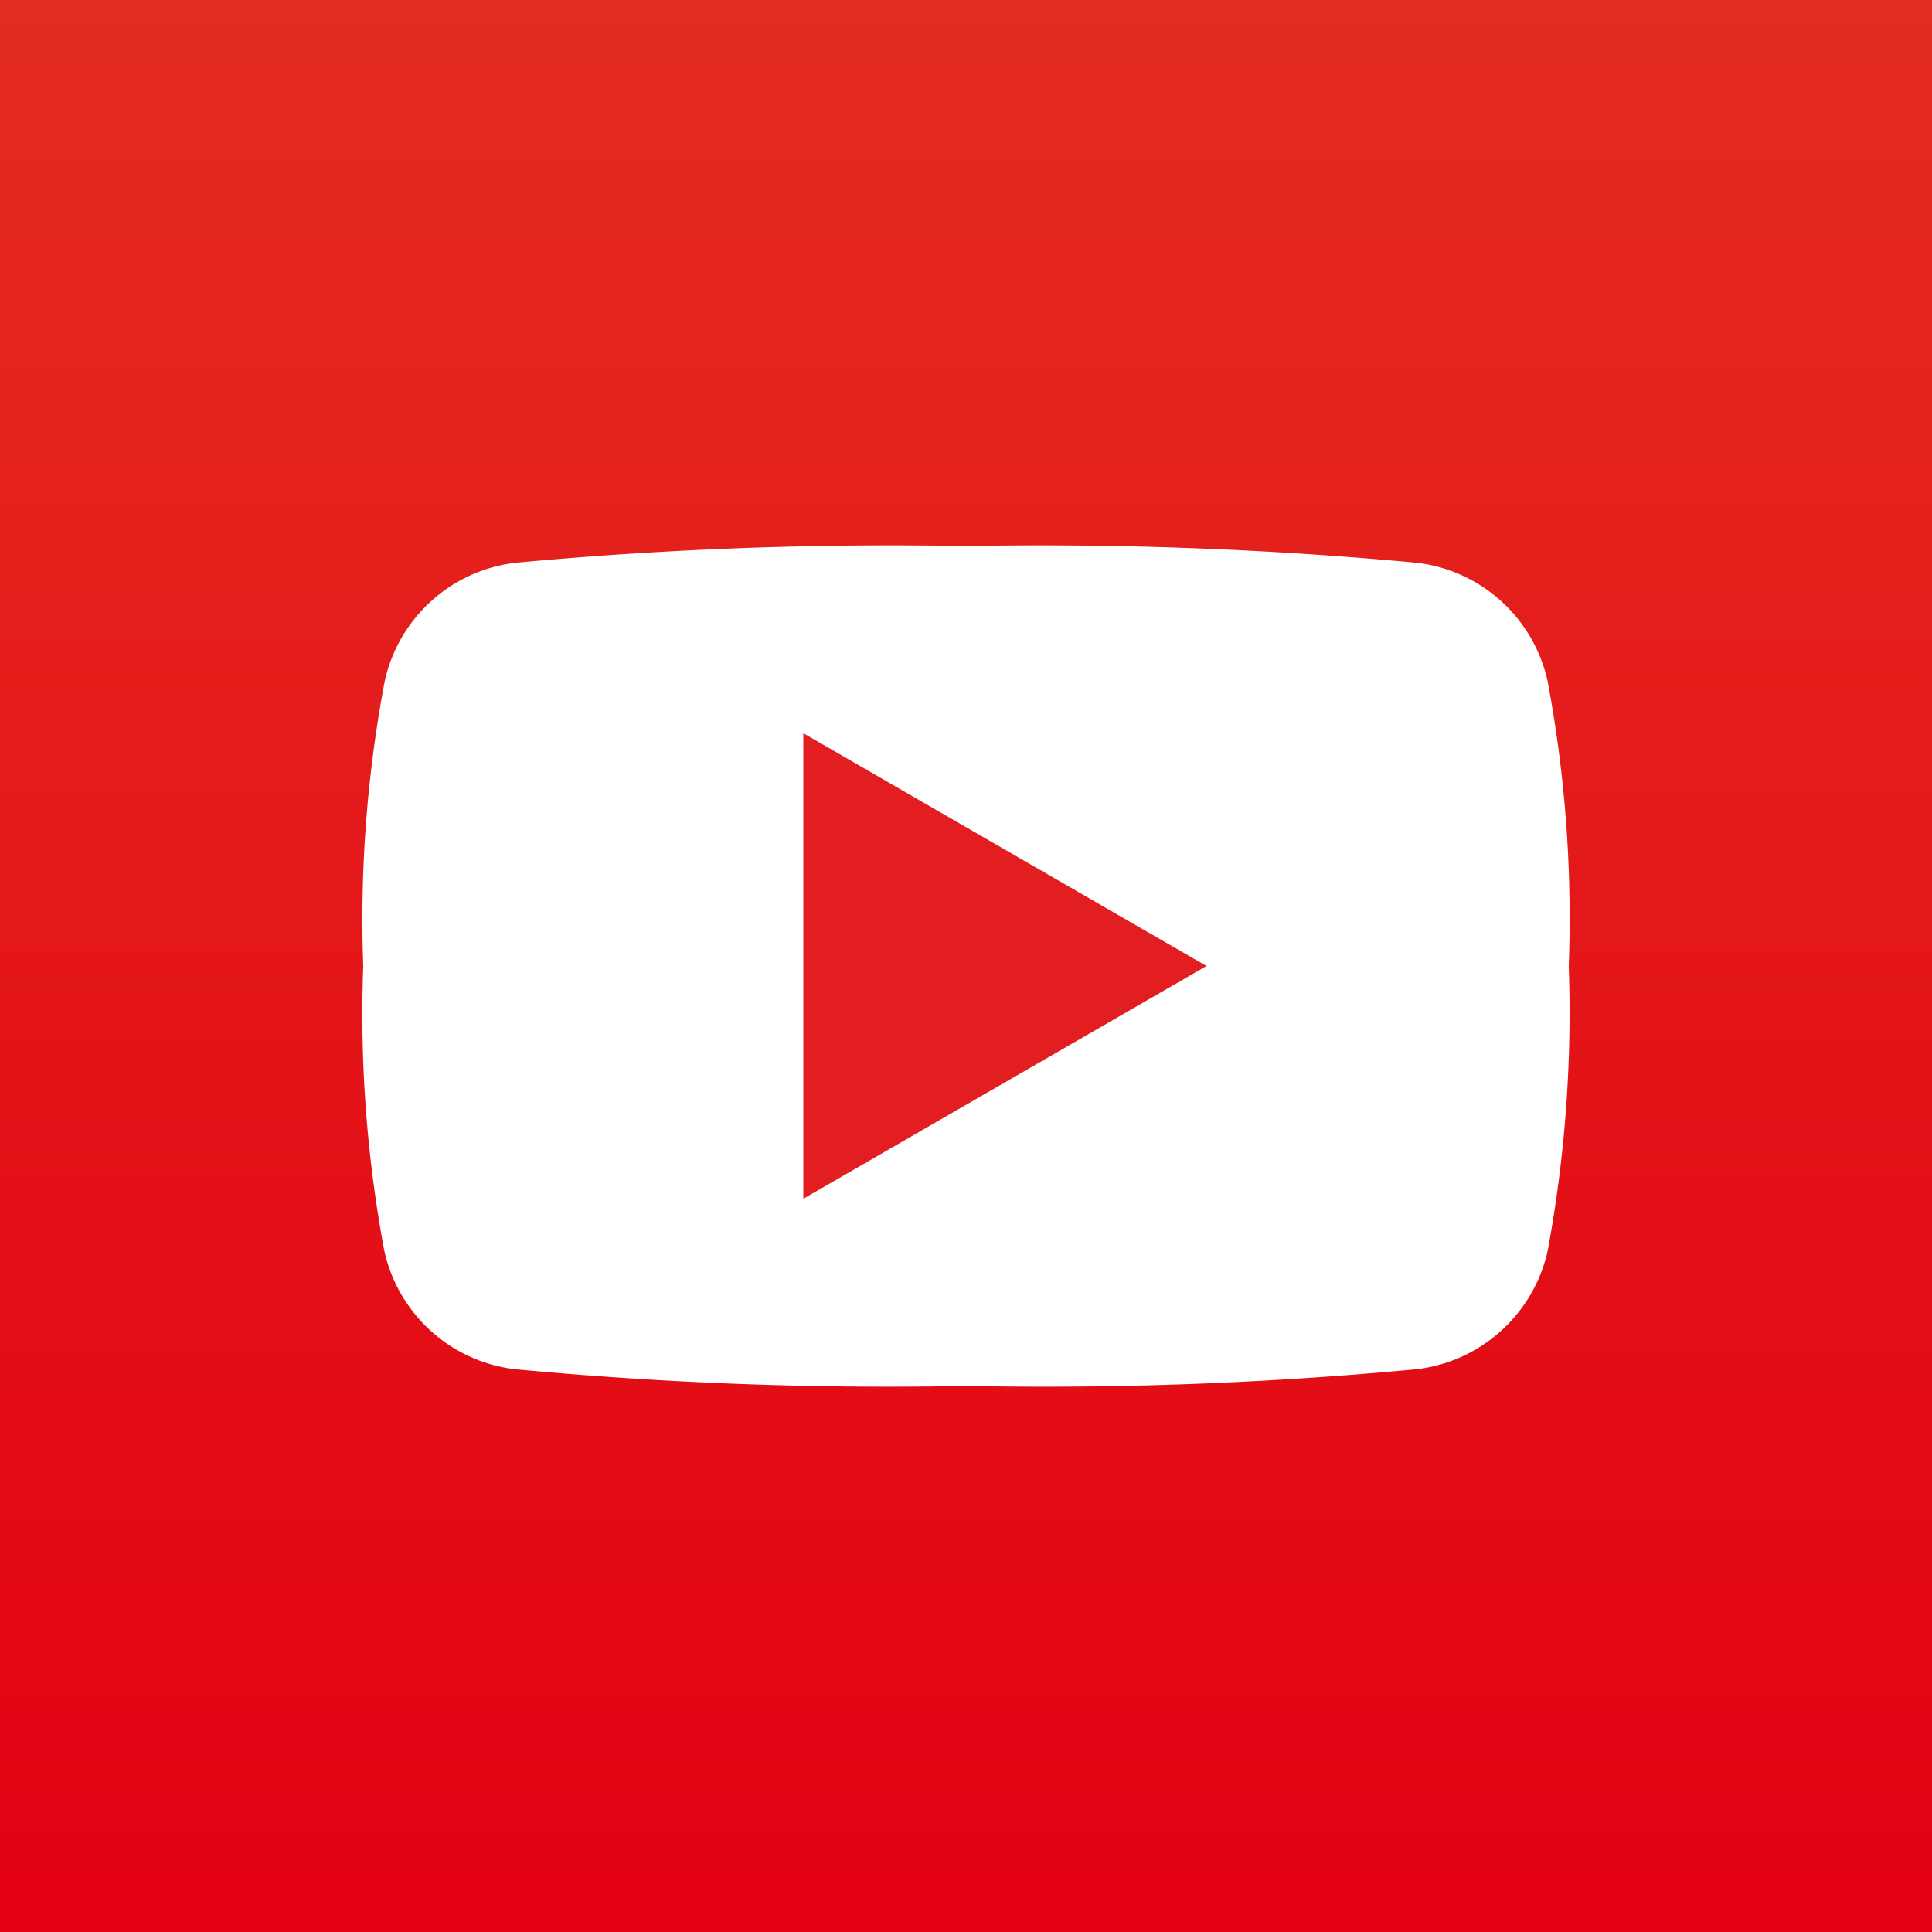
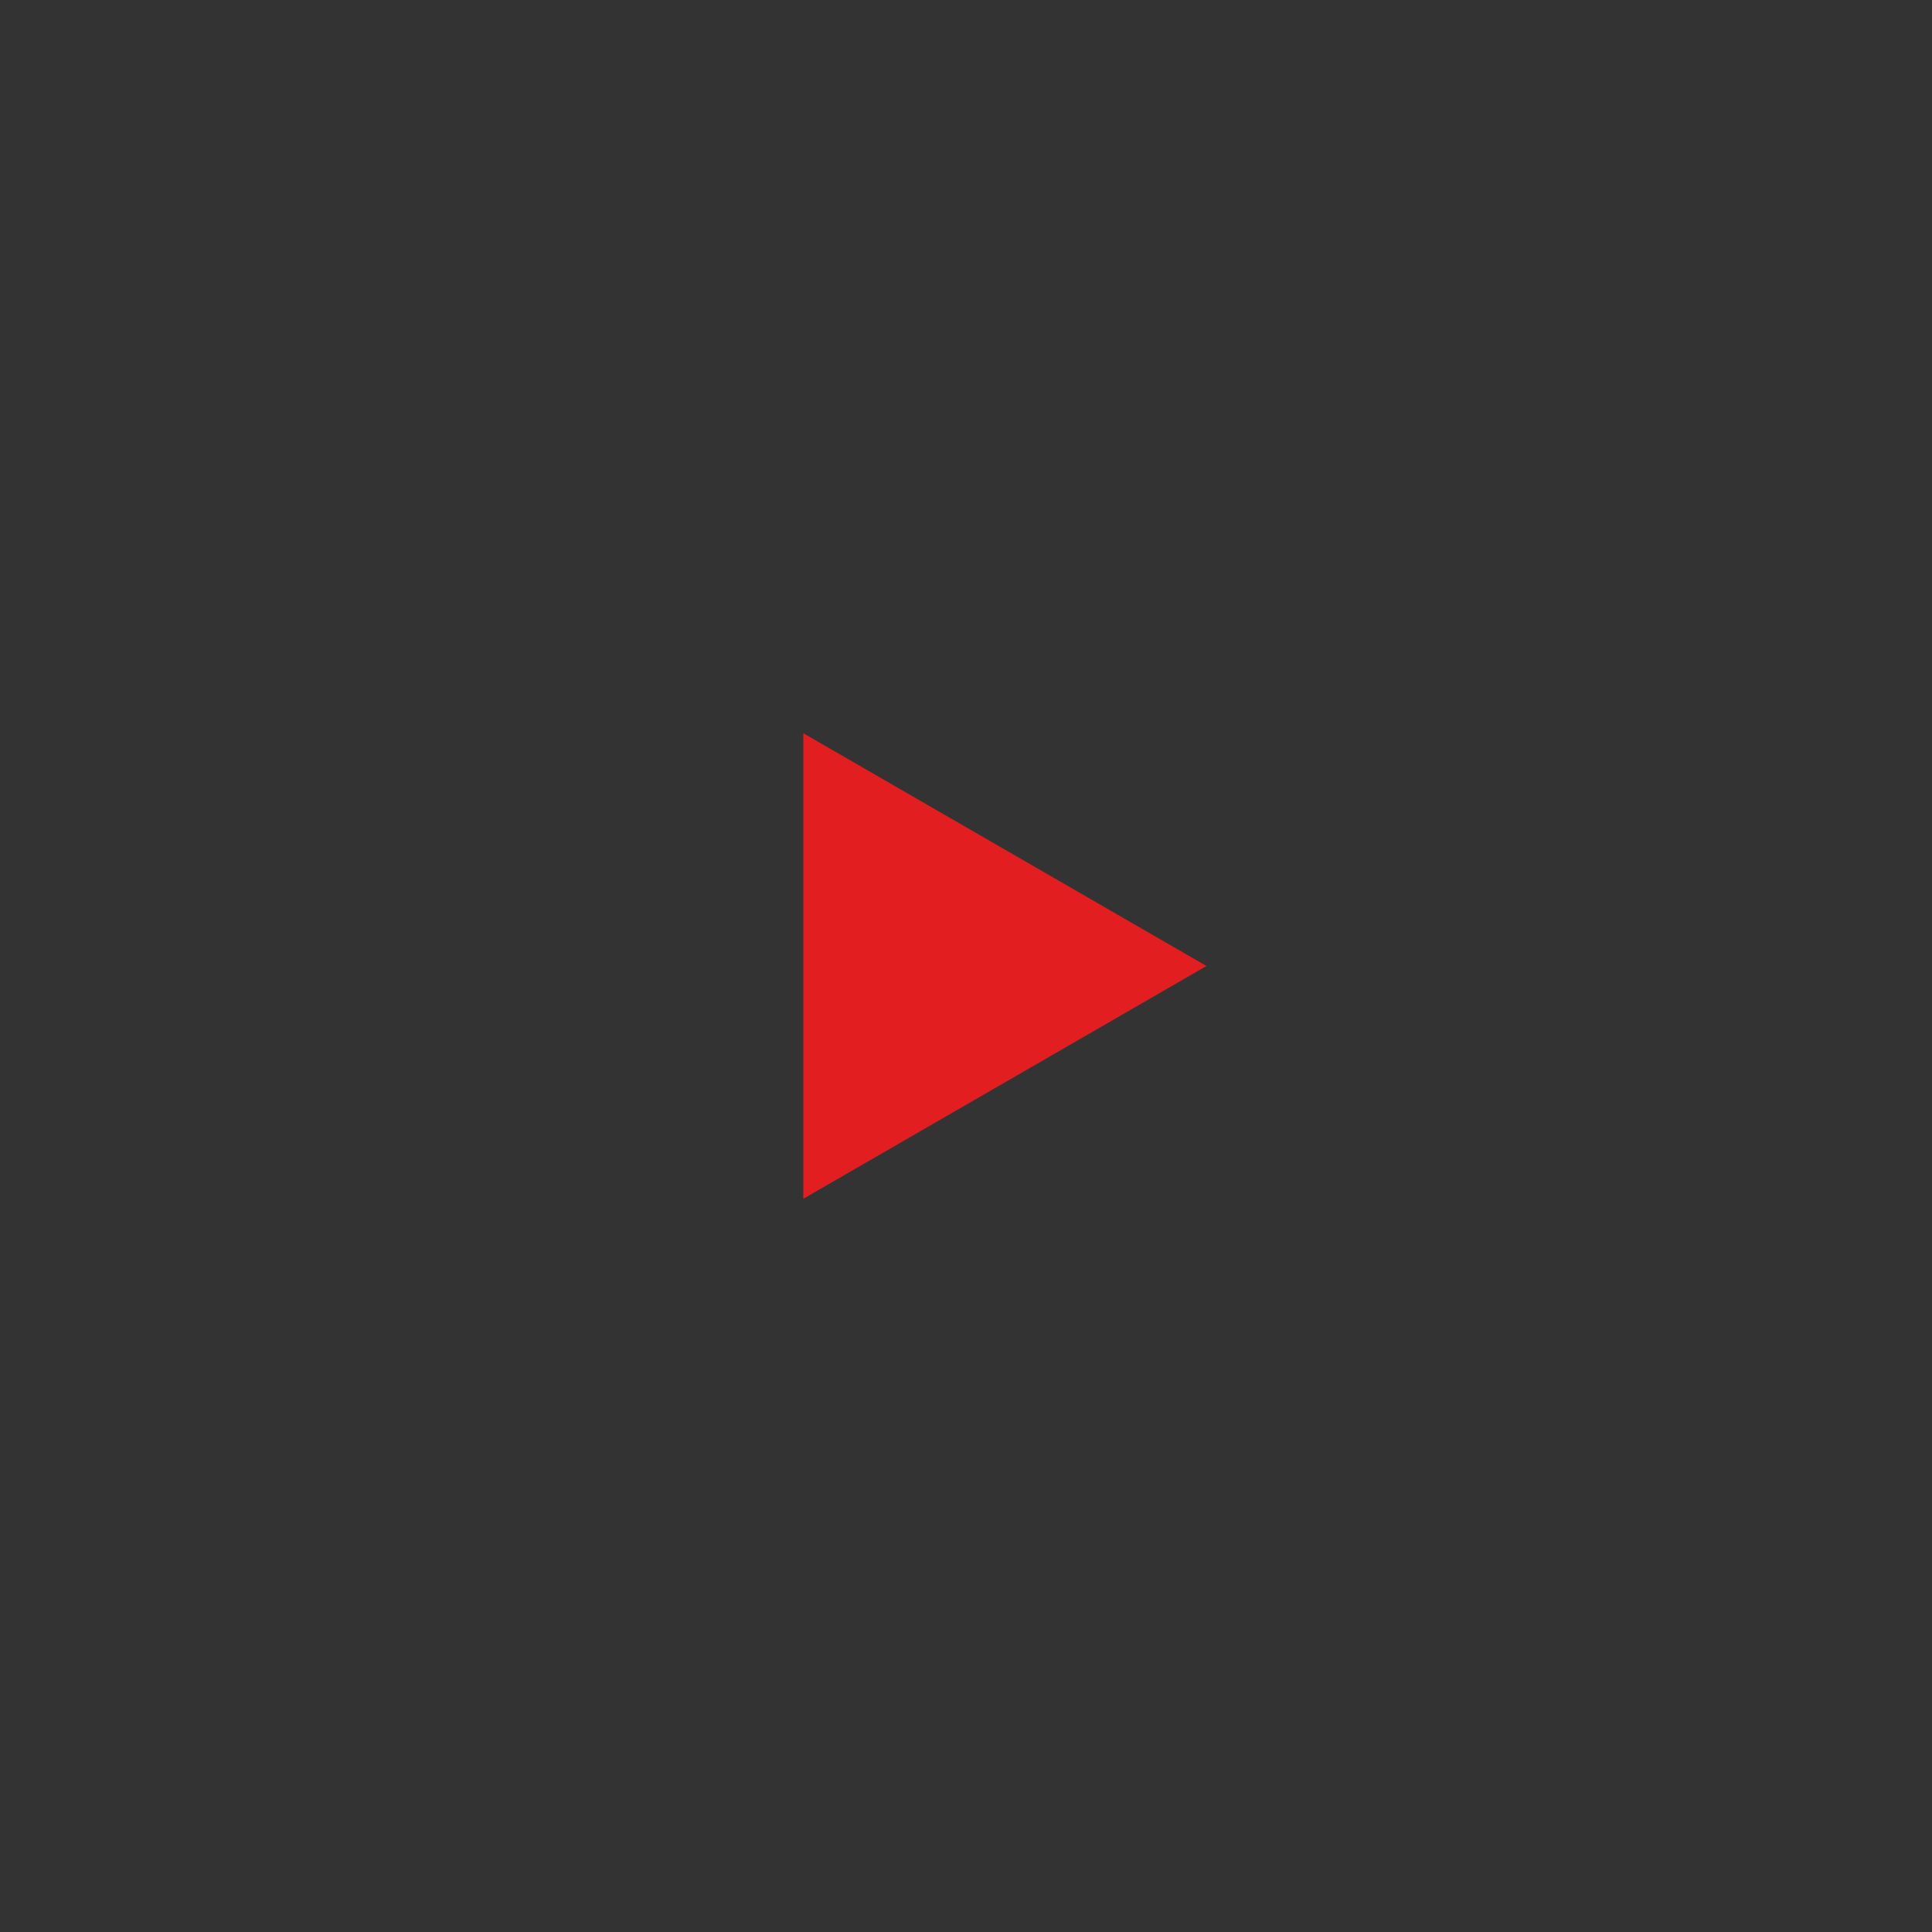
<svg xmlns="http://www.w3.org/2000/svg" viewBox="0 0 57.6 57.6">
  <rect x="0" y="0" width="57.6" height="57.6" fill="#333333" stroke="none" />
  <defs>
    <linearGradient id="a" x1="-818.95" y1="657.96" x2="-817.95" y2="657.96" gradientTransform="matrix(0 -57.6 -57.6 0 37927.12 -47113.86)" gradientUnits="userSpaceOnUse">
      <stop offset="0" stop-color="#e30011" />
      <stop offset="1" stop-color="#e42c21" />
    </linearGradient>
  </defs>
  <g data-name="Layer 2">
    <g data-name="Layer 1">
-       <path fill="url(#a)" d="M0 0h57.6v57.6H0z" />
-       <path d="M46.77 28.8a39 39 0 0 1-.63 8.5 4.55 4.55 0 0 1-3.89 3.52 118.23 118.23 0 0 1-13.45.5 118.49 118.49 0 0 1-13.46-.5 4.54 4.54 0 0 1-3.88-3.52 38.35 38.35 0 0 1-.63-8.5 38.22 38.22 0 0 1 .64-8.49 4.54 4.54 0 0 1 3.88-3.53 120.68 120.68 0 0 1 13.45-.5 120.77 120.77 0 0 1 13.46.5 4.54 4.54 0 0 1 3.88 3.53 38.21 38.21 0 0 1 .63 8.49" fill-rule="evenodd" fill="#fff" />
      <path fill="#e31e20" fill-rule="evenodd" d="M23.95 21.86l12.02 6.94-12.02 6.94V21.86z" />
    </g>
  </g>
</svg>